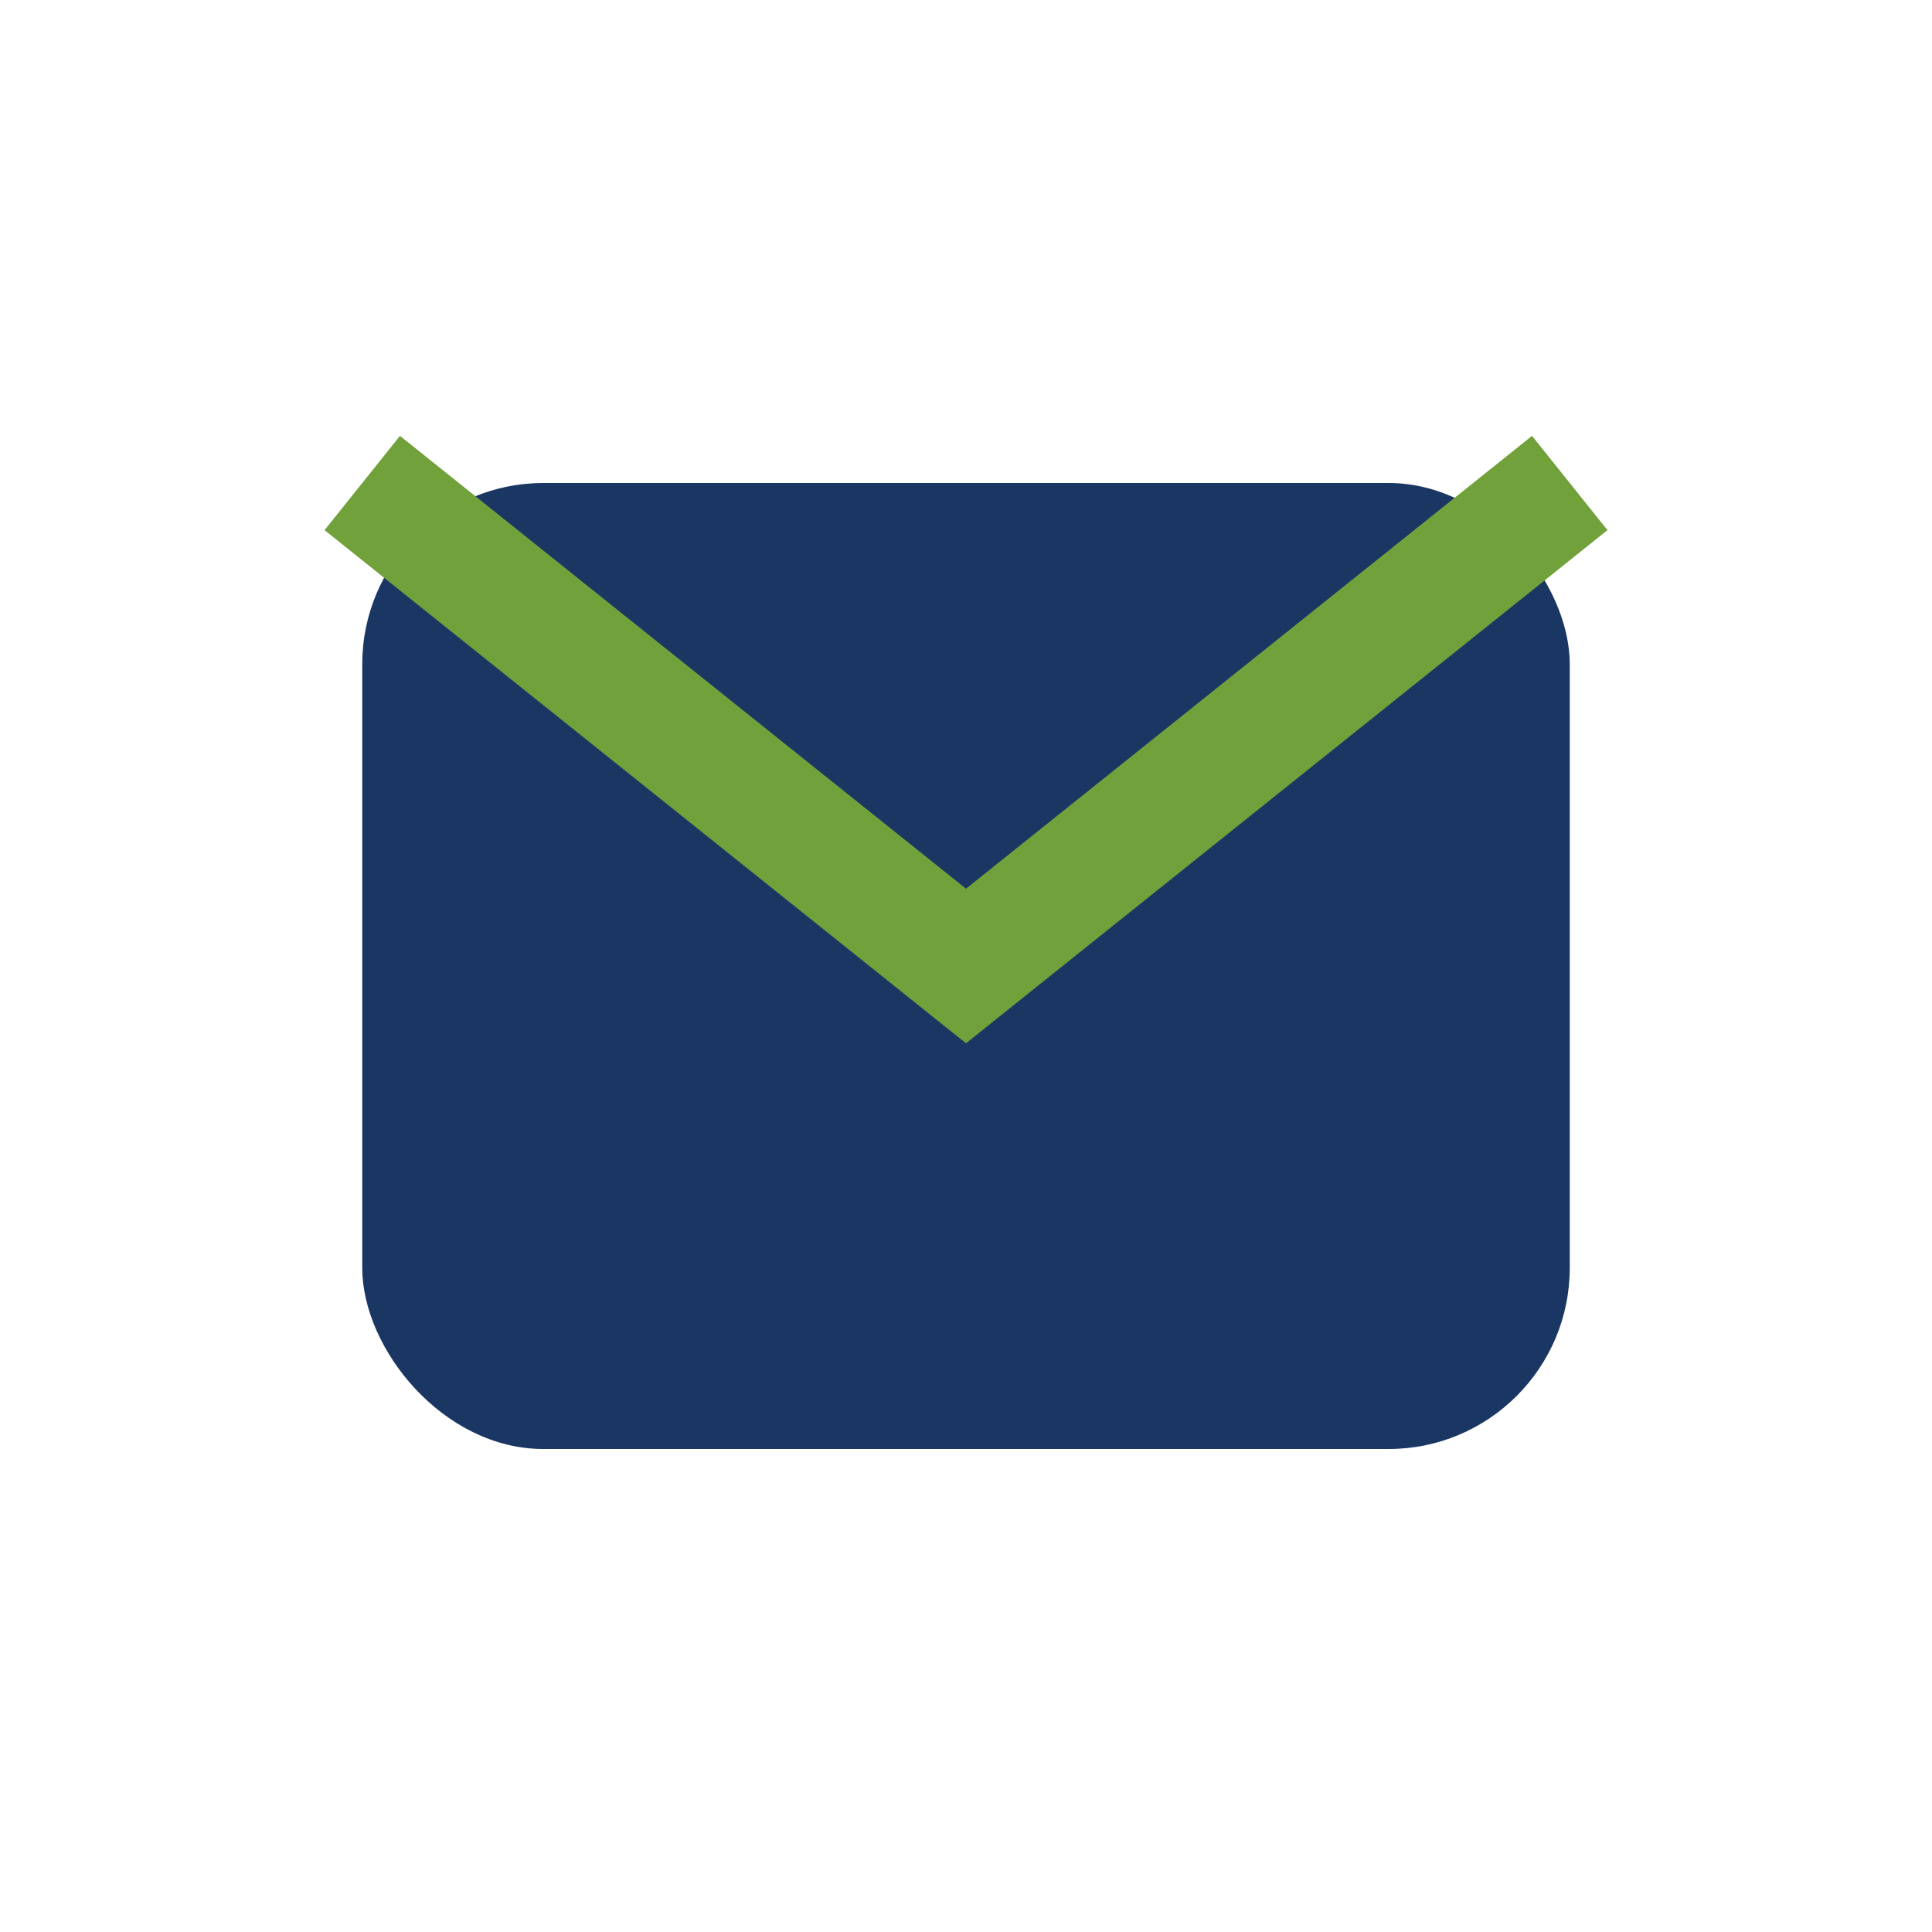
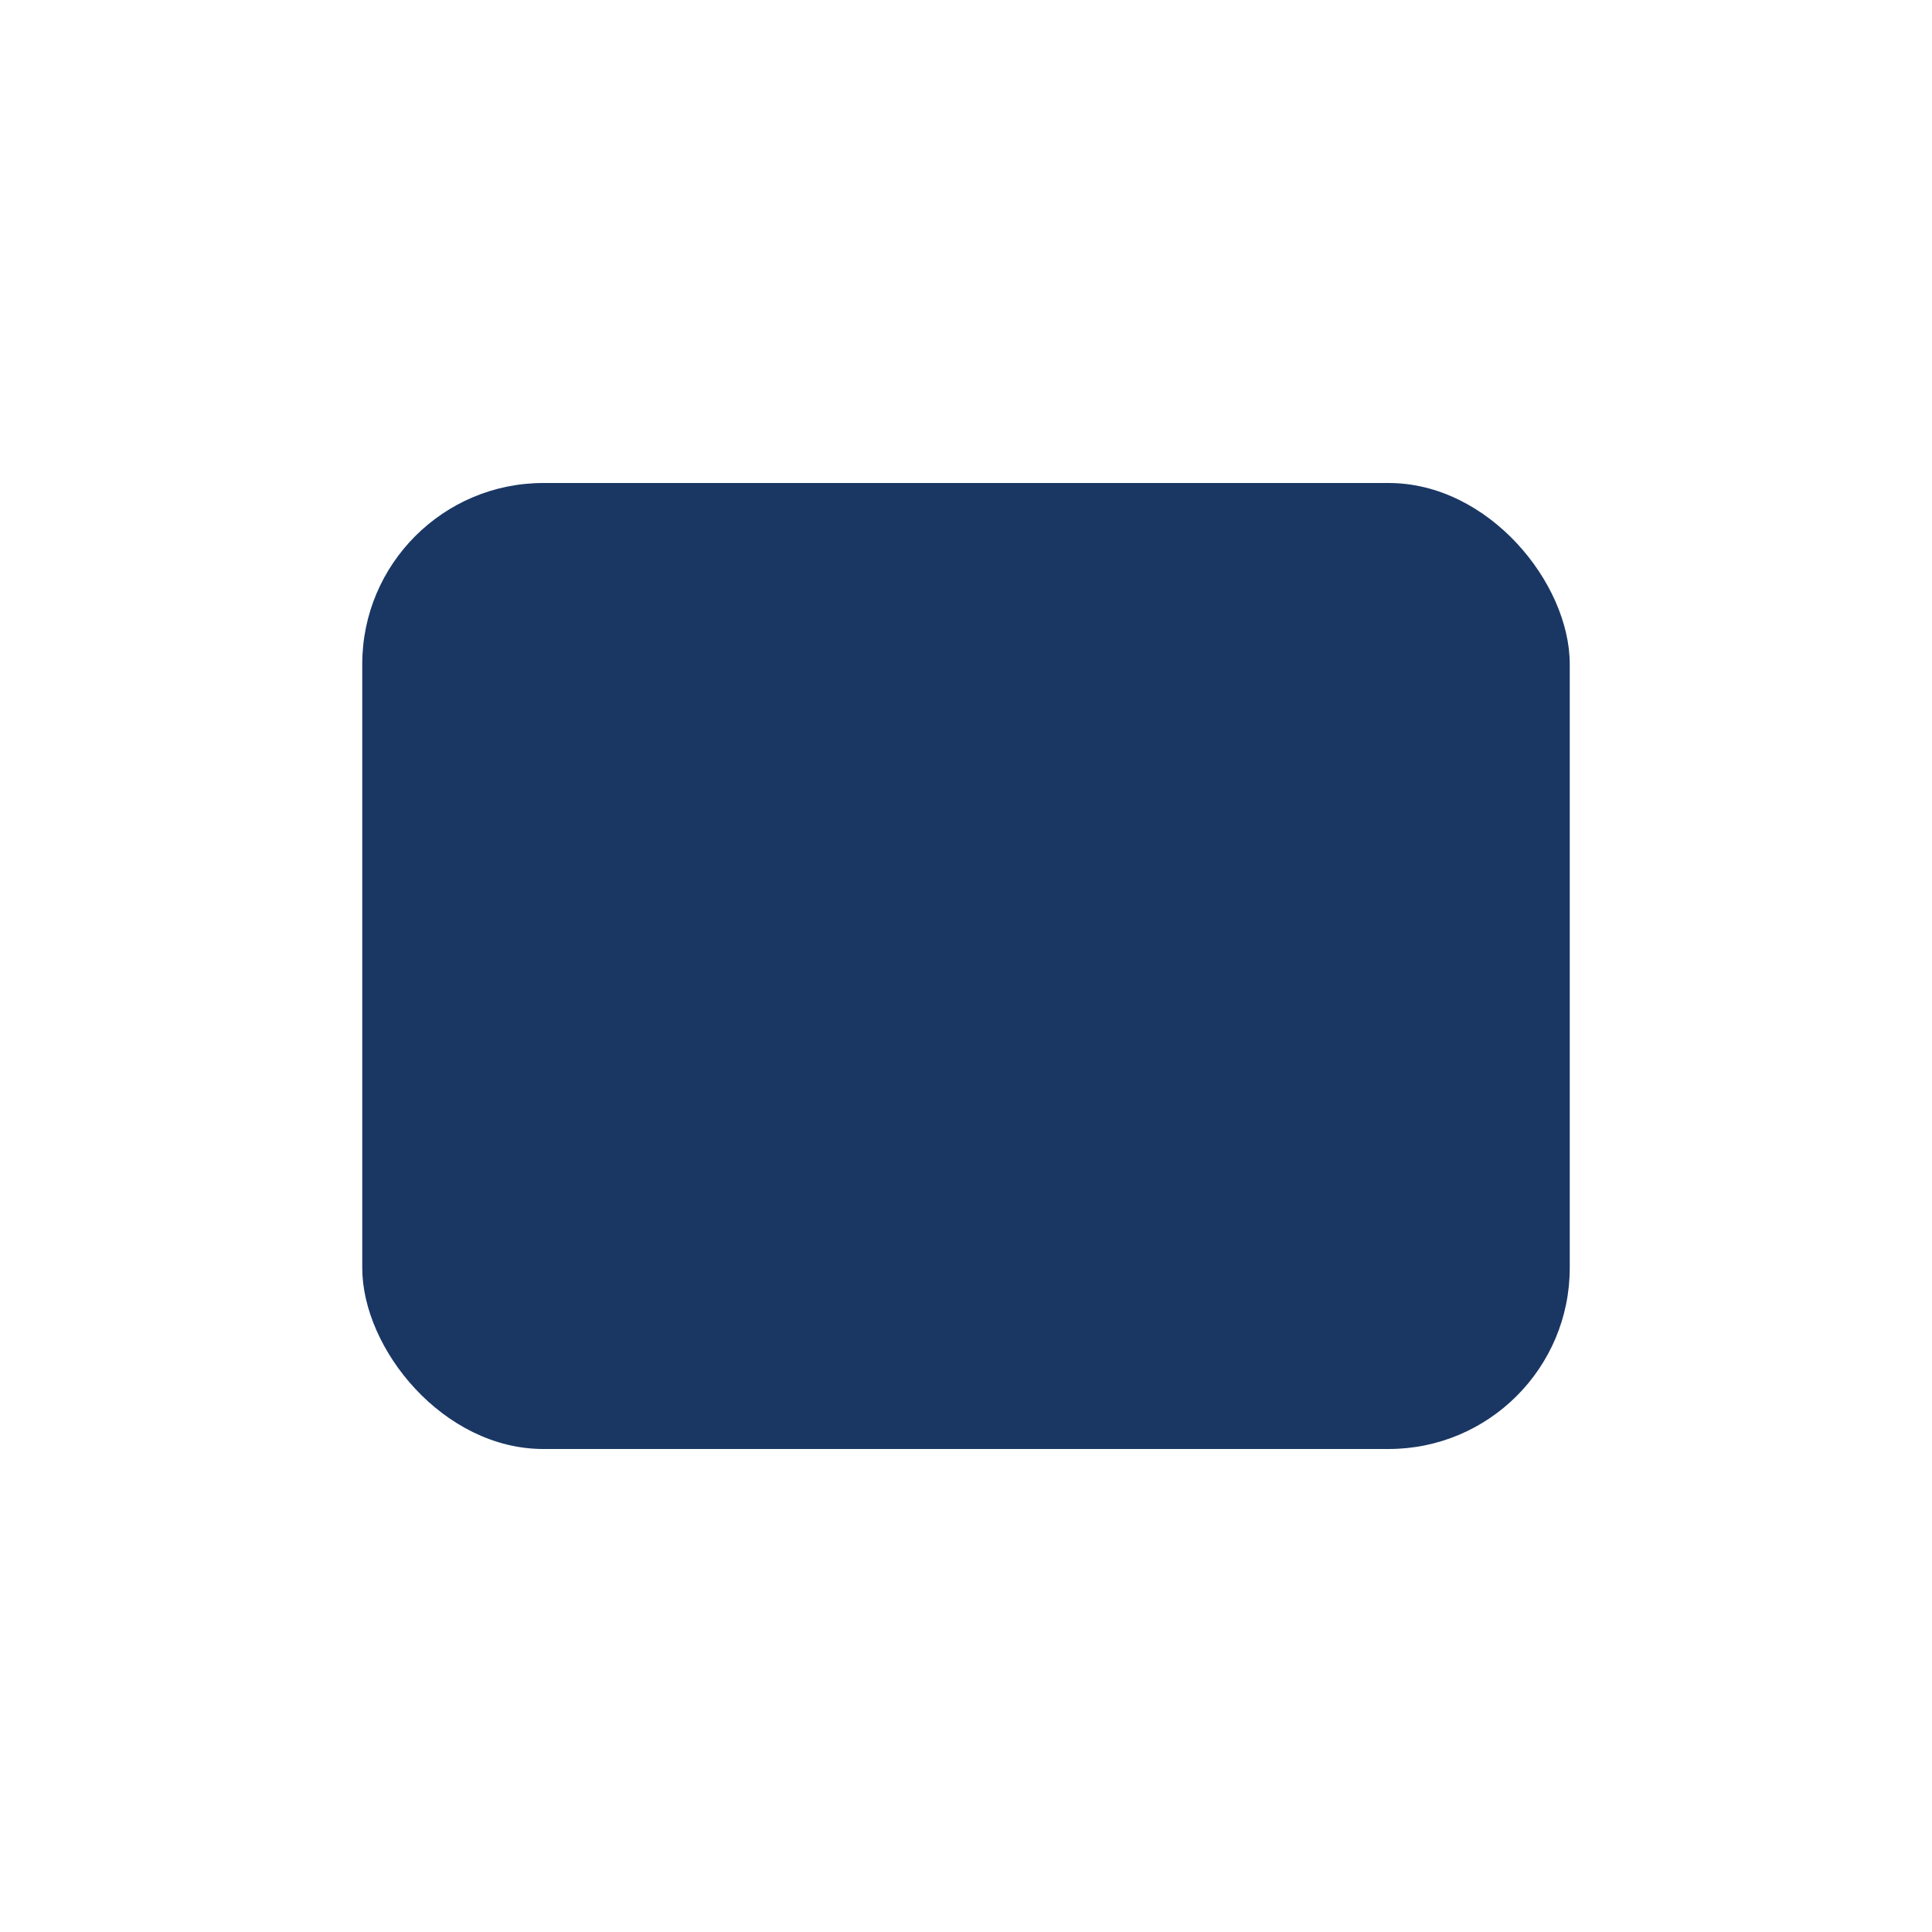
<svg xmlns="http://www.w3.org/2000/svg" width="32" height="32" viewBox="0 0 32 32">
  <rect x="6" y="8" width="20" height="16" rx="3" fill="#1A3764" />
-   <path d="M6 8l10 8 10-8" stroke="#71A13B" stroke-width="2" fill="none" />
</svg>